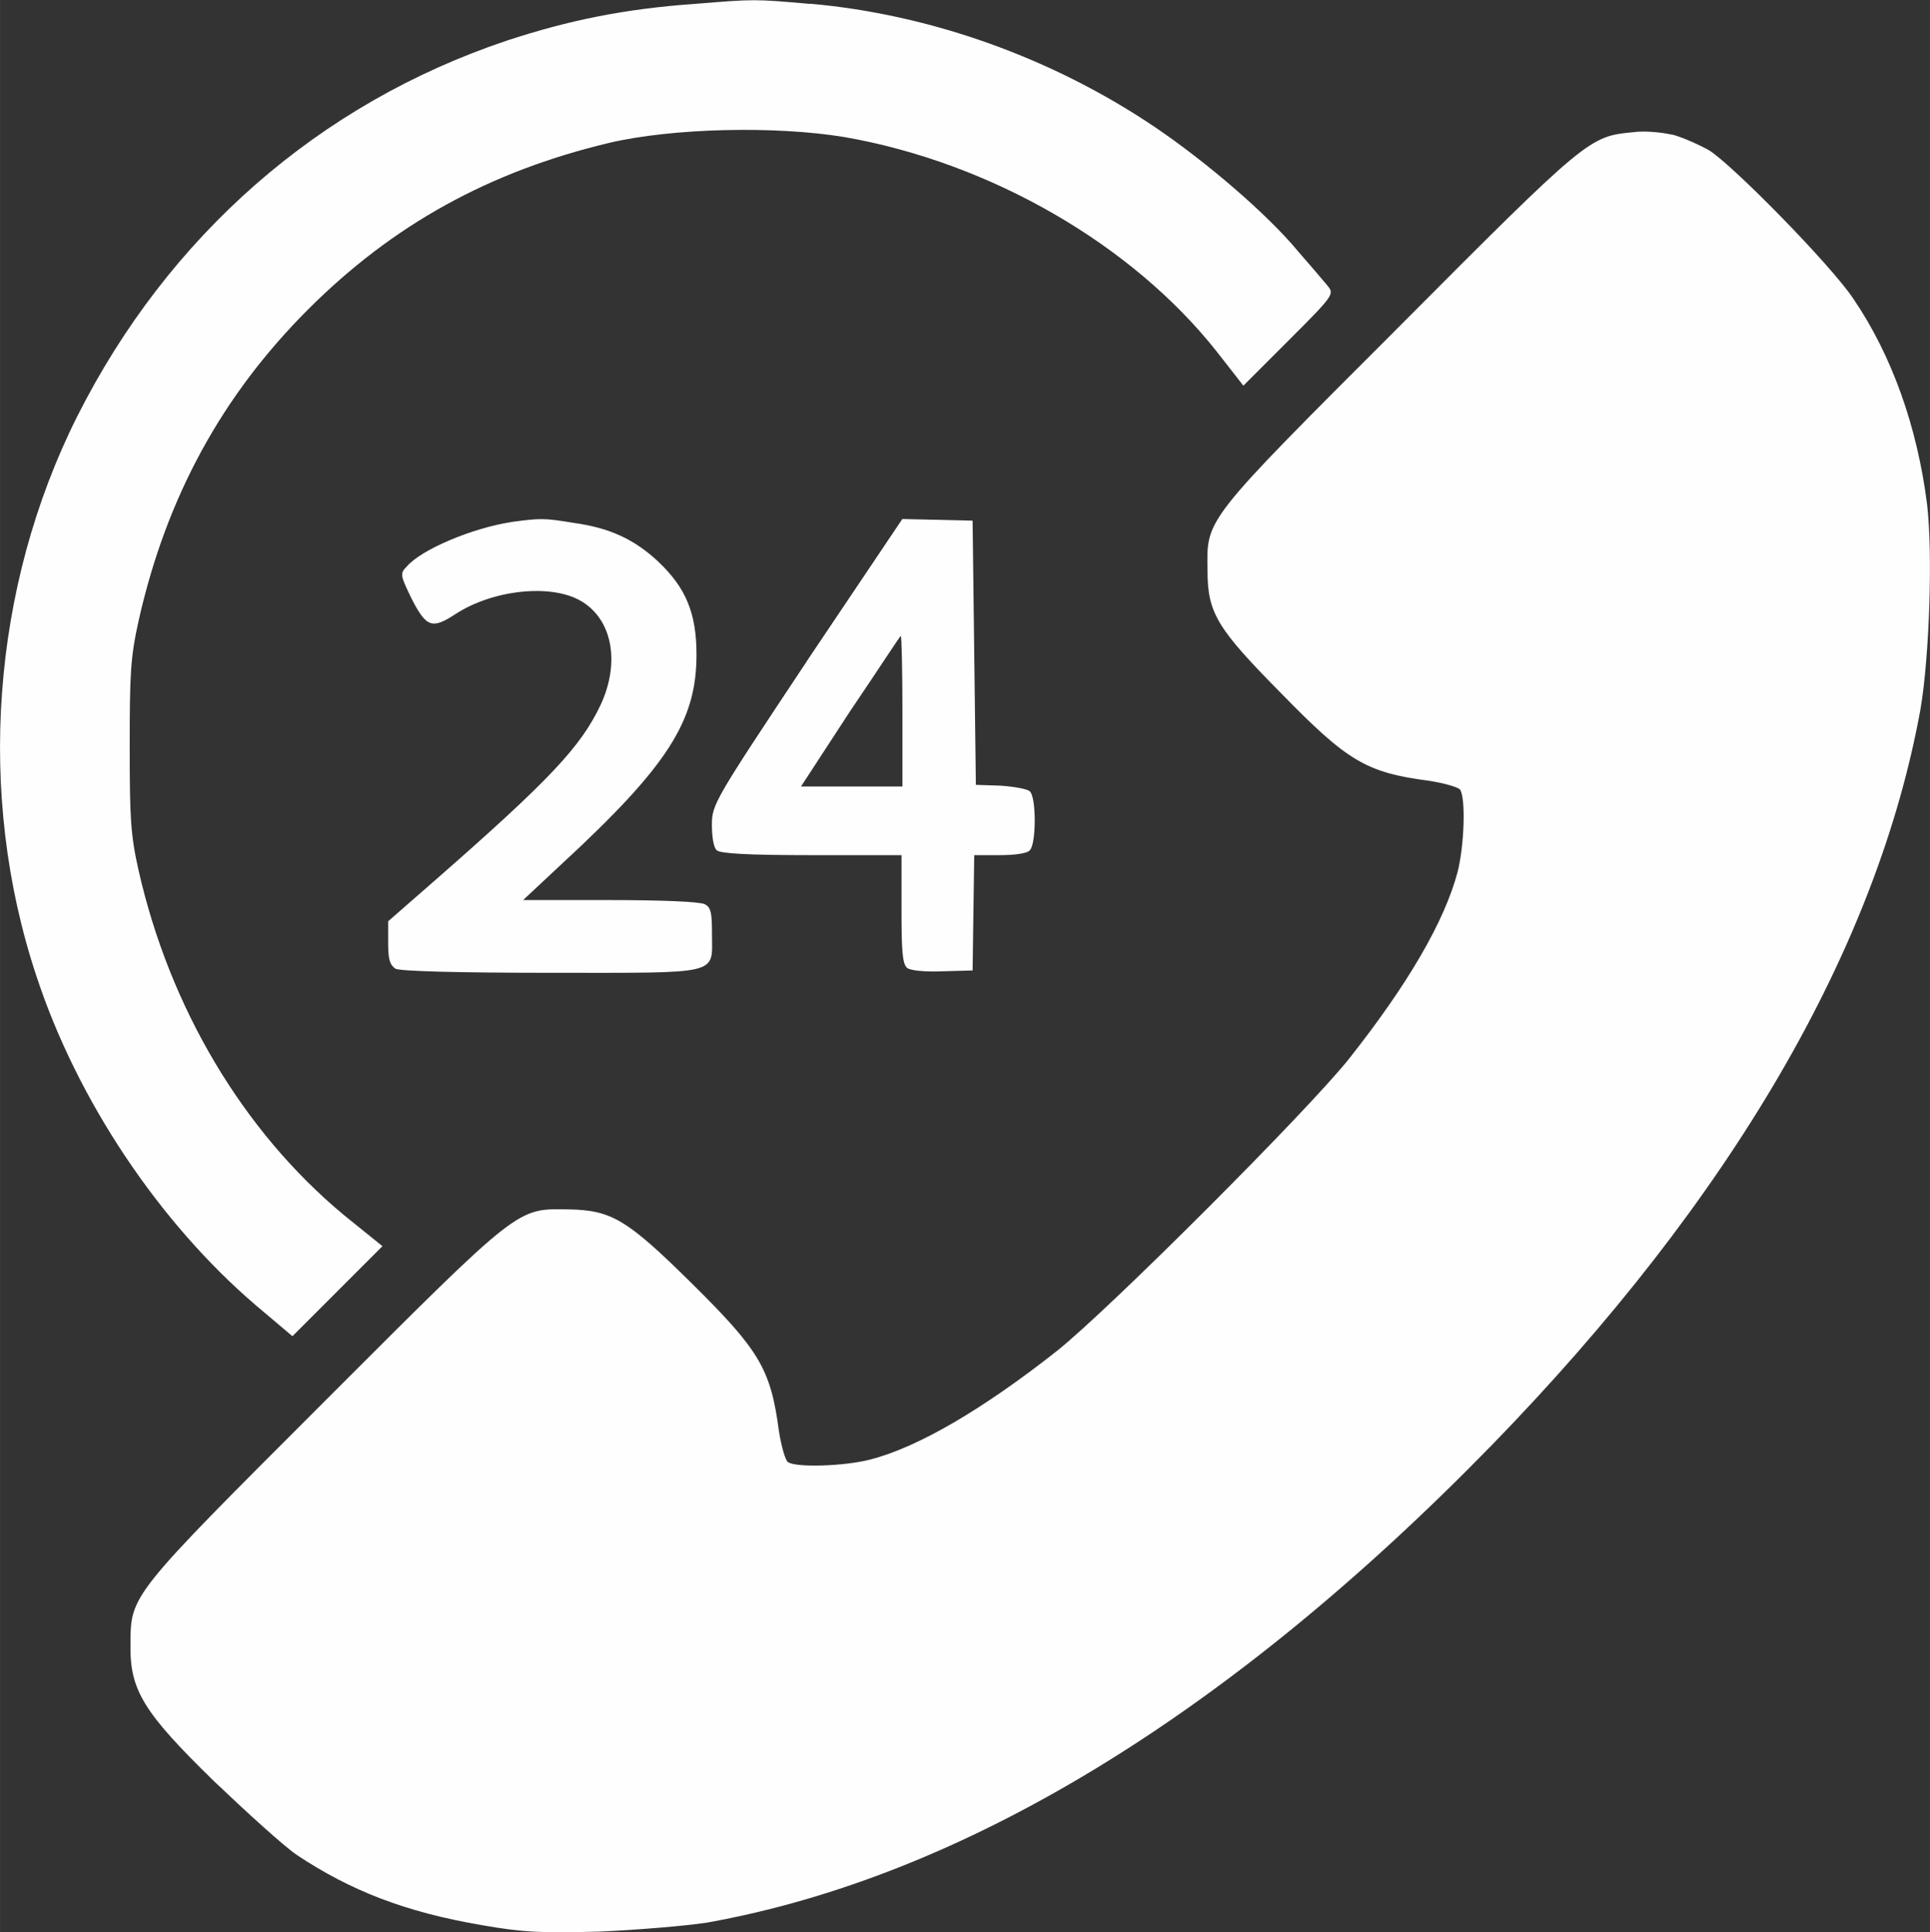
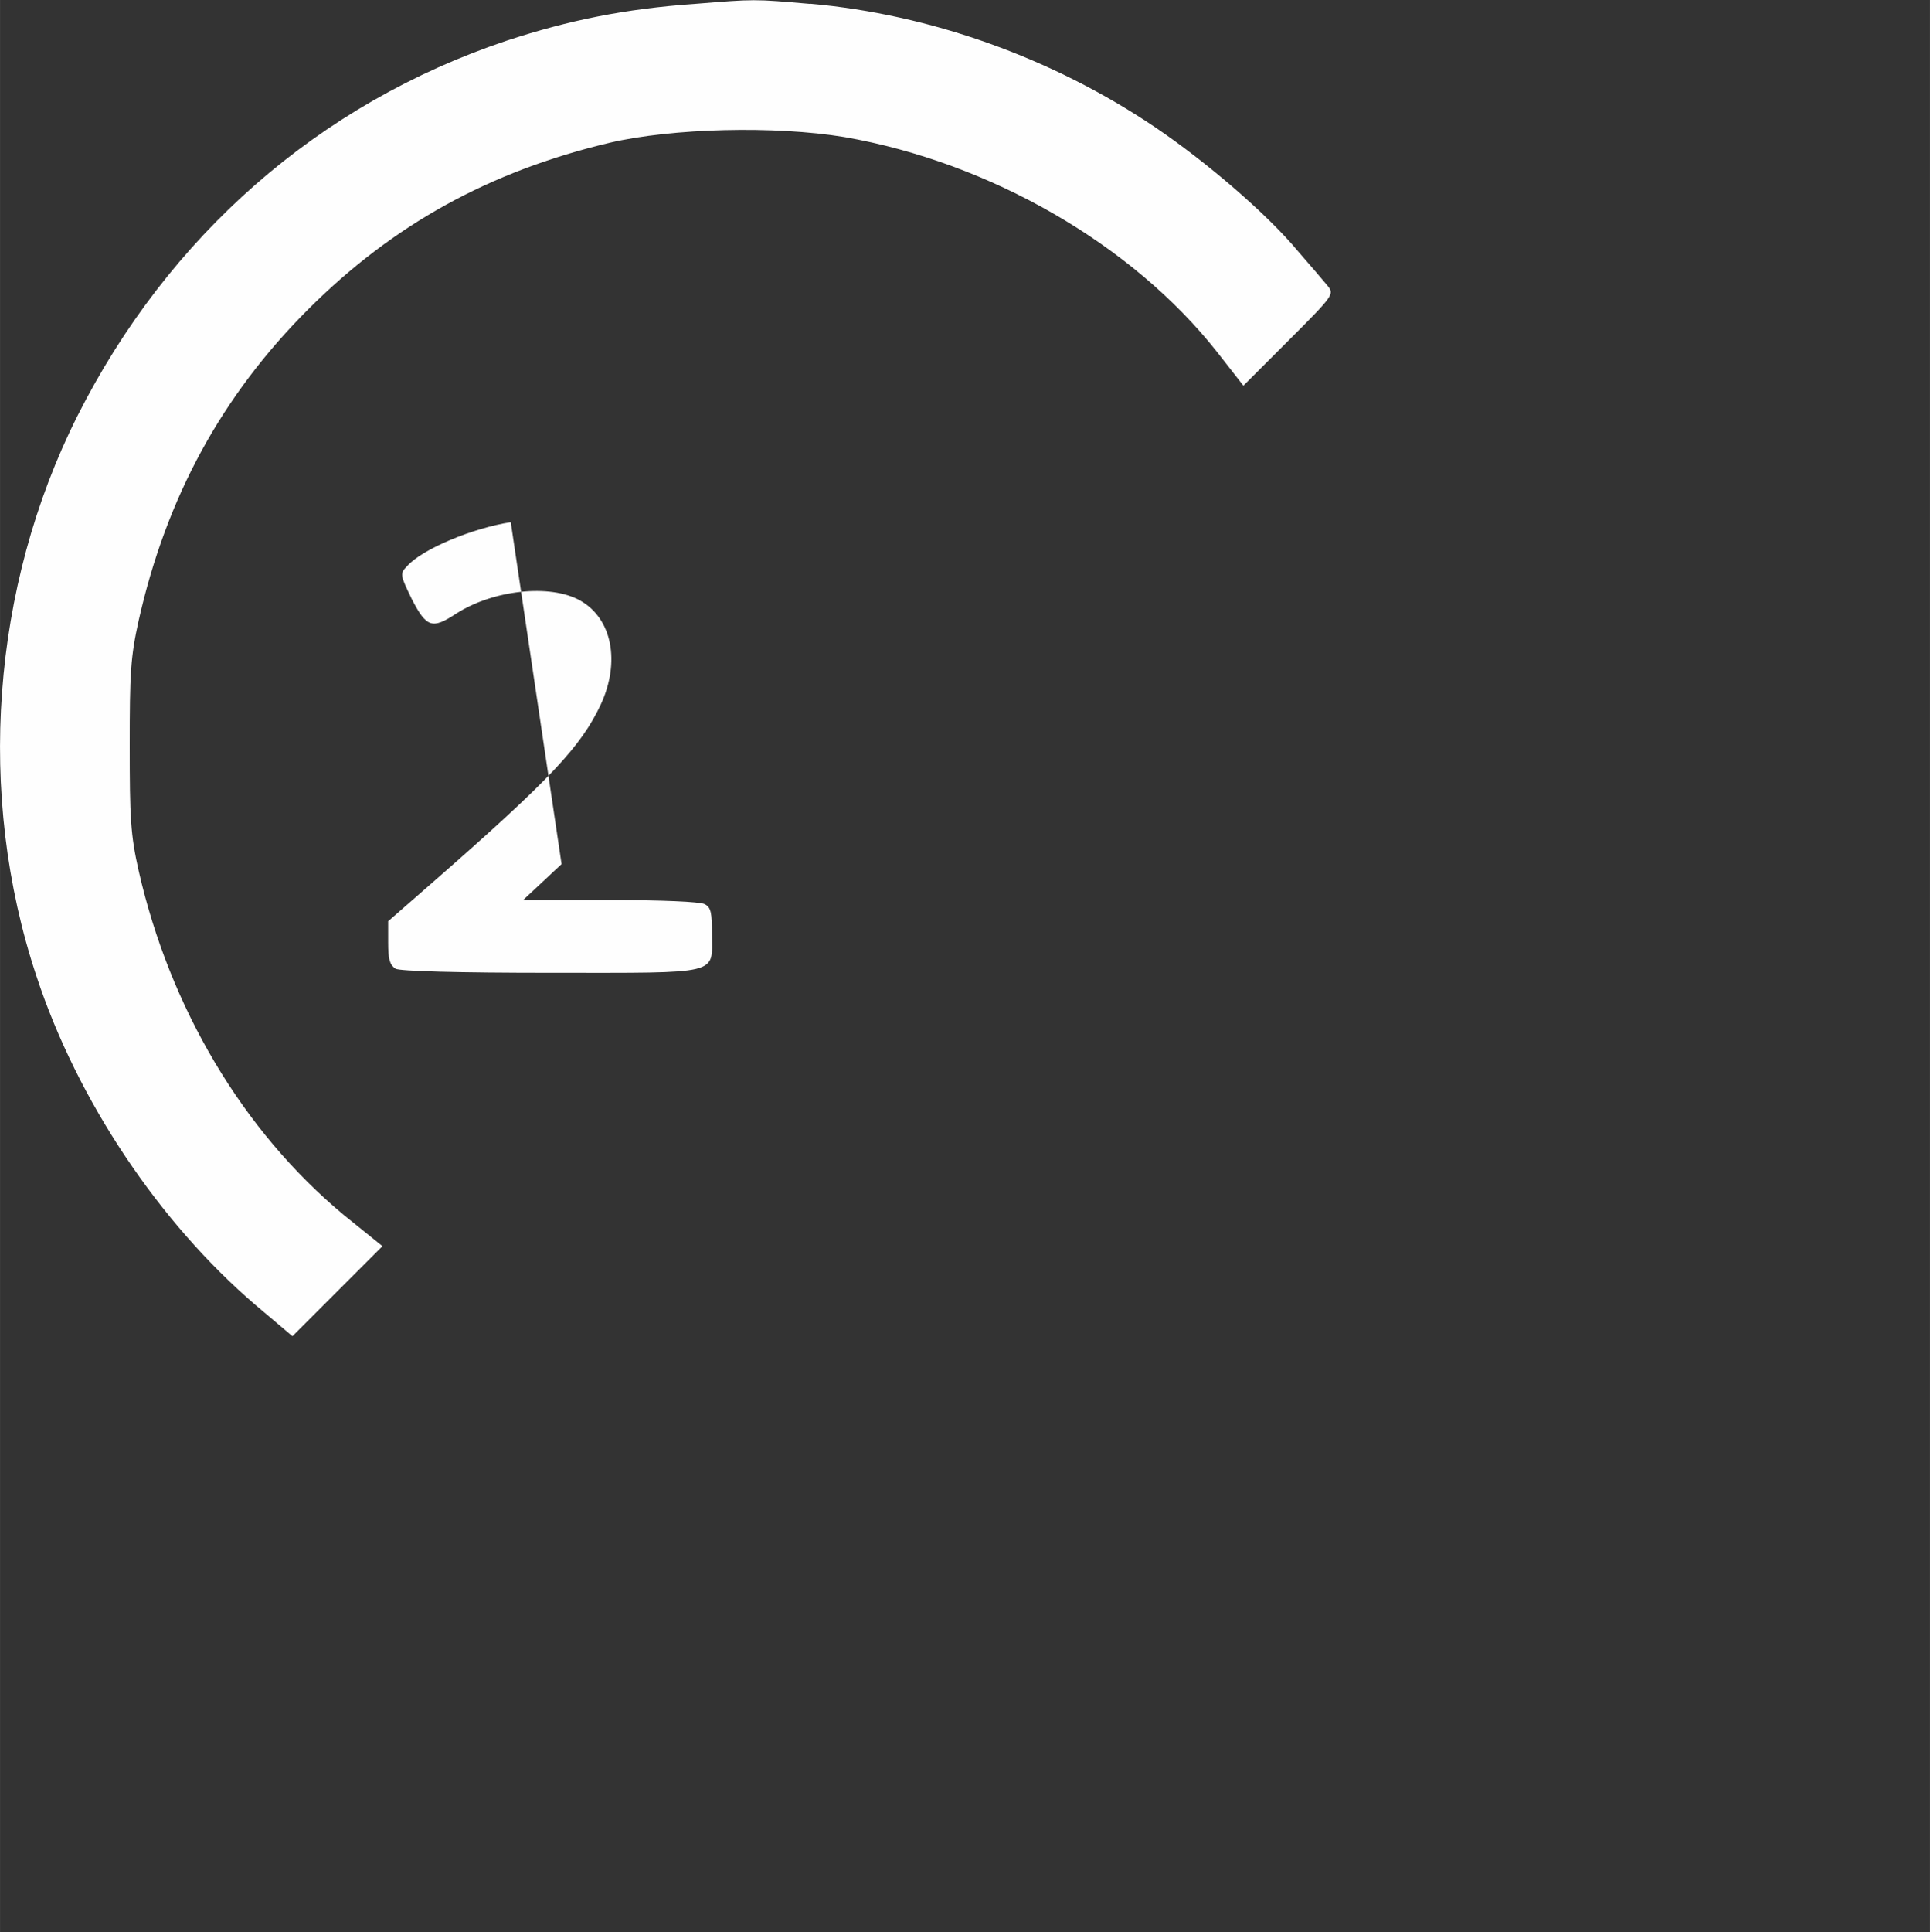
<svg xmlns="http://www.w3.org/2000/svg" xml:space="preserve" width="6.591mm" height="6.597mm" version="1.1" style="shape-rendering:geometricPrecision; text-rendering:geometricPrecision; image-rendering:optimizeQuality; fill-rule:evenodd; clip-rule:evenodd" viewBox="0 0 213.12 213.32">
  <rect x="0" y="0" width="213.12" height="213.32" fill="#333333" stroke="none" />
  <defs>
    <style type="text/css">
   
    .fil0 {fill:#FEFEFE;fill-rule:nonzero}
   
  </style>
  </defs>
  <g id="Layer_x0020_1">
    <path class="fil0" d="M89.45 0.41c13.27,1.17 26.73,5.96 38.11,13.64 5.6,3.79 12.37,9.57 15.8,13.72 1.35,1.54 2.8,3.25 3.25,3.79 0.72,0.91 0.72,1 -4.25,5.96l-5.06 5.06 -2.89 -3.7c-9.39,-11.92 -25.1,-20.95 -41.17,-23.75 -7.68,-1.26 -18.96,-0.99 -25.92,0.63 -13.27,3.16 -23.93,9.03 -33.32,18.42 -9.48,9.48 -15.62,20.68 -18.69,34.32 -0.9,4.06 -0.99,5.87 -0.99,13.82 0,7.94 0.09,9.84 0.99,13.82 3.43,15.08 11.47,28.71 22.67,38.01l4.25 3.43 -4.97 4.97 -4.97 4.97 -4.06 -3.43c-10.65,-9.12 -19.68,-22.58 -24.2,-36.3 -6.68,-20.05 -4.97,-42.98 4.51,-61.85 10.02,-19.87 26.64,-34.49 47.41,-41.45 6.86,-2.26 13.09,-3.52 20.77,-4.06 6.68,-0.54 6.5,-0.54 12.73,0z" />
-     <path class="fil0" d="M184.63 14.85c1.08,0.27 2.89,1.08 4.06,1.72 2.53,1.53 13.54,12.73 15.98,16.43 4.24,6.23 7.04,14.09 8.13,22.67 0.63,5.42 0.27,16.71 -0.72,22.58 -4.79,26.46 -20.86,54.09 -47.41,81.36 -29.08,29.8 -58.33,47.59 -86.6,52.65 -2.35,0.36 -7.68,0.81 -11.83,0.99 -6.41,0.18 -8.49,0.09 -13.09,-0.72 -8.4,-1.44 -14.45,-3.79 -20.41,-7.76 -1.44,-0.99 -5.51,-4.69 -9.12,-8.13 -7.68,-7.49 -9.3,-10.02 -9.21,-14.99 0,-5.6 -0.18,-5.33 21.49,-27 21.67,-21.67 21.13,-21.22 26.91,-21.13 4.69,0.09 6.41,1.08 13.54,8.13 7.49,7.4 8.76,9.48 9.66,16.34 0.27,1.72 0.72,3.25 1,3.43 0.9,0.63 6.23,0.45 9.03,-0.27 5.33,-1.35 12.55,-5.6 20.68,-12.01 5.78,-4.61 27.63,-26.46 32.24,-32.24 6.5,-8.22 10.56,-15.17 12.01,-20.68 0.72,-2.89 0.9,-8.03 0.27,-9.03 -0.18,-0.27 -1.72,-0.72 -3.43,-0.99 -6.96,-0.9 -9.03,-2.17 -16.34,-9.66 -7.05,-7.13 -8.13,-8.85 -8.13,-13.54 -0.09,-5.78 -0.54,-5.24 21.13,-26.91 20.77,-20.86 21.04,-21.04 25.83,-21.49 1.26,-0.18 3.16,0 4.34,0.27z" />
-     <path class="fil0" d="M56.4 57.65c-4.15,0.63 -9.84,2.98 -11.47,4.88 -0.81,0.81 -0.72,0.99 0.54,3.61 1.63,3.16 2.26,3.34 4.88,1.62 4.06,-2.62 10.39,-3.34 13.73,-1.45 3.52,1.99 4.43,6.77 2.26,11.47 -2.17,4.61 -5.51,8.22 -18.42,19.51l-5.06 4.42 0 2.35c0,1.9 0.18,2.44 0.81,2.89 0.54,0.27 6.77,0.45 17.25,0.45 18.87,0 17.7,0.27 17.7,-4.24 0,-2.35 -0.09,-2.98 -0.81,-3.34 -0.54,-0.27 -4.69,-0.45 -10.39,-0.45l-9.66 0 4.25 -3.97c11.74,-10.84 14.9,-15.8 14.9,-23.12 0,-4.61 -1.18,-7.4 -4.25,-10.3 -2.62,-2.44 -5.33,-3.7 -9.3,-4.25 -3.25,-0.54 -3.7,-0.54 -6.96,-0.09z" />
-     <path class="fil0" d="M89.09 73.01c-10.2,15.35 -10.48,15.8 -10.48,18.06 0,1.26 0.18,2.53 0.54,2.8 0.36,0.36 3.34,0.54 10.47,0.54l9.93 0 0 5.96c0,4.6 0.09,6.05 0.63,6.5 0.36,0.27 1.89,0.45 3.97,0.36l3.25 -0.09 0.09 -6.41 0.09 -6.32 2.8 0c1.62,0 3.07,-0.18 3.34,-0.54 0.72,-0.72 0.72,-5.87 0,-6.5 -0.27,-0.27 -1.81,-0.54 -3.25,-0.63l-2.71 -0.09 -0.18 -14.54 -0.18 -14.63 -3.88 -0.09 -3.88 -0.09 -10.56 15.71zm10.56 5.51l0 8.31 -5.6 0 -5.6 0 5.42 -8.31c3.07,-4.52 5.51,-8.31 5.6,-8.31 0.09,0 0.18,3.7 0.18,8.31z" />
+     <path class="fil0" d="M56.4 57.65c-4.15,0.63 -9.84,2.98 -11.47,4.88 -0.81,0.81 -0.72,0.99 0.54,3.61 1.63,3.16 2.26,3.34 4.88,1.62 4.06,-2.62 10.39,-3.34 13.73,-1.45 3.52,1.99 4.43,6.77 2.26,11.47 -2.17,4.61 -5.51,8.22 -18.42,19.51l-5.06 4.42 0 2.35c0,1.9 0.18,2.44 0.81,2.89 0.54,0.27 6.77,0.45 17.25,0.45 18.87,0 17.7,0.27 17.7,-4.24 0,-2.35 -0.09,-2.98 -0.81,-3.34 -0.54,-0.27 -4.69,-0.45 -10.39,-0.45l-9.66 0 4.25 -3.97z" />
  </g>
</svg>